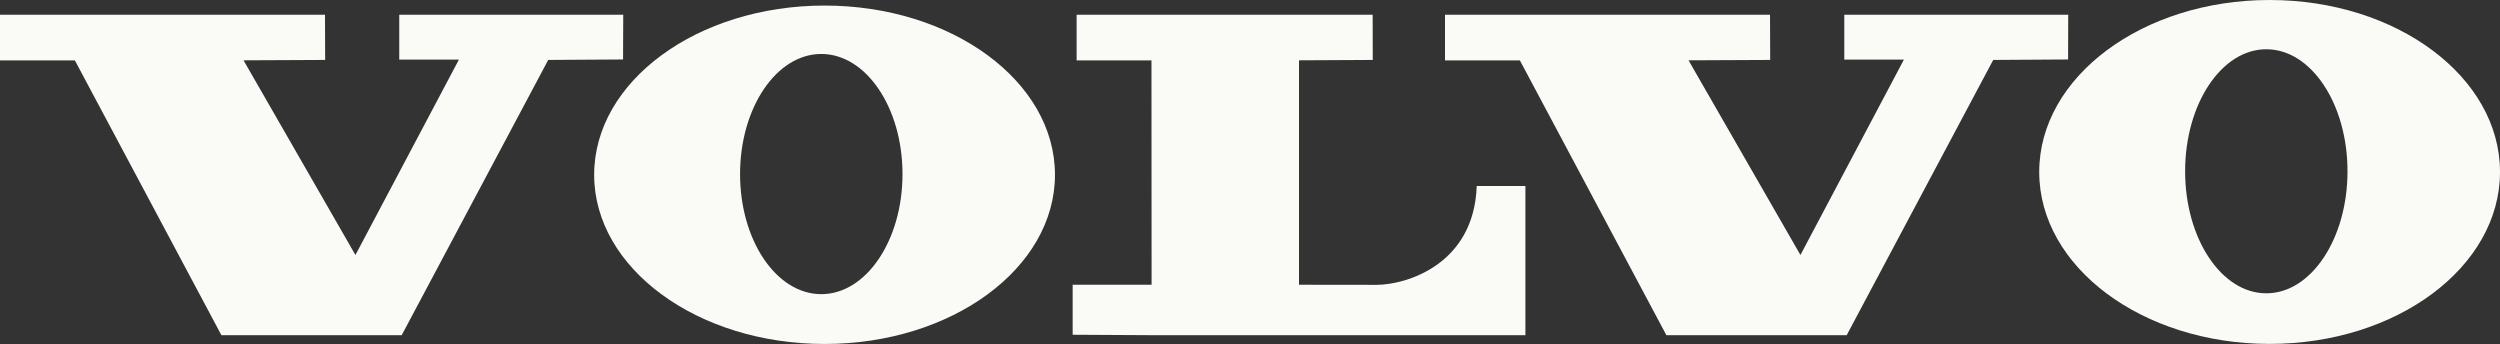
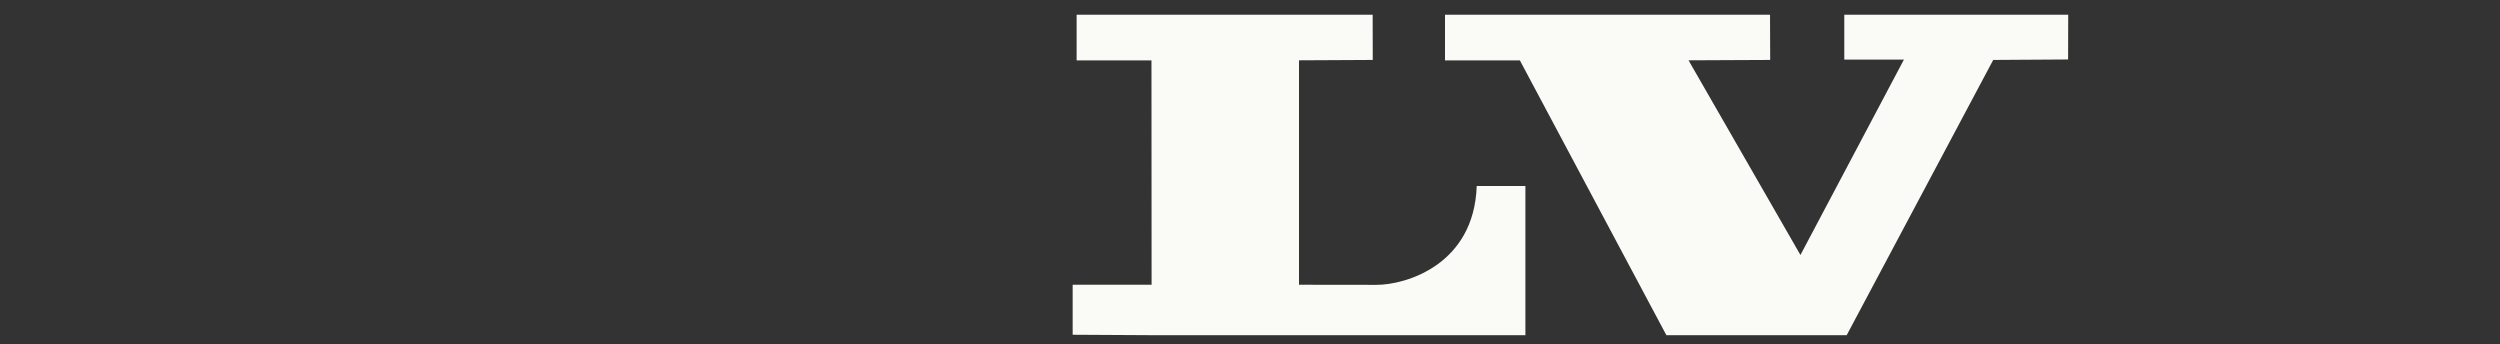
<svg xmlns="http://www.w3.org/2000/svg" id="Layer_2" data-name="Layer 2" viewBox="0 0 800 110.07">
  <rect x="0" y="0" width="800" height="110.07" fill="#333333" stroke="none" />
  <defs>
    <style>
      .cls-1 {
        fill: #fafaf6;
        fill-rule: evenodd;
        stroke-width: 0px;
      }
    </style>
  </defs>
  <g id="svg2">
    <g id="Page_1" data-name="Page 1">
      <g id="Camada_1" data-name="Camada 1">
        <g id="g10">
-           <polygon id="polygon12" class="cls-1" points="0 4.72 0 19.33 23.96 19.33 70.85 107.26 128.54 107.26 175.43 19.18 199.38 19.03 199.44 4.72 127.76 4.72 127.76 19.08 146.85 19.08 113.74 81.6 77.93 19.3 104.05 19.18 104 4.72 0 4.72" />
          <polygon id="polygon14" class="cls-1" points="462.4 4.72 462.4 19.33 486.36 19.33 533.24 107.26 590.94 107.26 637.83 19.18 661.79 19.03 661.83 4.72 590.17 4.72 590.17 19.08 609.25 19.08 576.14 81.6 540.33 19.3 566.46 19.18 566.41 4.72 462.4 4.72" />
          <path id="path16" class="cls-1" d="M344.52,4.72v14.61h23.95l.04,71.79h-25.26v16l25.27.14h119.61v-47.73h-15.58c-.85,25.27-22.78,31.62-32.01,31.62-8.46,0-24.86-.03-24.86-.03V19.3l23.6-.12-.03-14.46h-94.74Z" />
-           <path id="path18" class="cls-1" d="M262.81,94.13c-14.36,0-25.99-17.19-25.99-38.42s11.63-38.44,25.99-38.44,25.99,17.21,25.99,38.44-11.64,38.42-25.99,38.42h0ZM263.86,1.78c-40.72,0-73.73,24.25-73.73,54.15s33.01,54.14,73.73,54.14,73.73-24.24,73.73-54.14S304.58,1.78,263.86,1.78h0Z" />
-           <path id="path20" class="cls-1" d="M725.22,93.86c-14.35,0-25.98-17.48-25.98-39.05s11.63-39.05,25.98-39.05,25.98,17.48,25.98,39.05c0,21.57-11.63,39.05-25.98,39.05h0ZM726.28,0c-40.73,0-73.73,24.64-73.73,55.03s33,55.02,73.73,55.02,73.72-24.64,73.72-55.02S766.99,0,726.28,0h0Z" />
        </g>
      </g>
    </g>
  </g>
</svg>